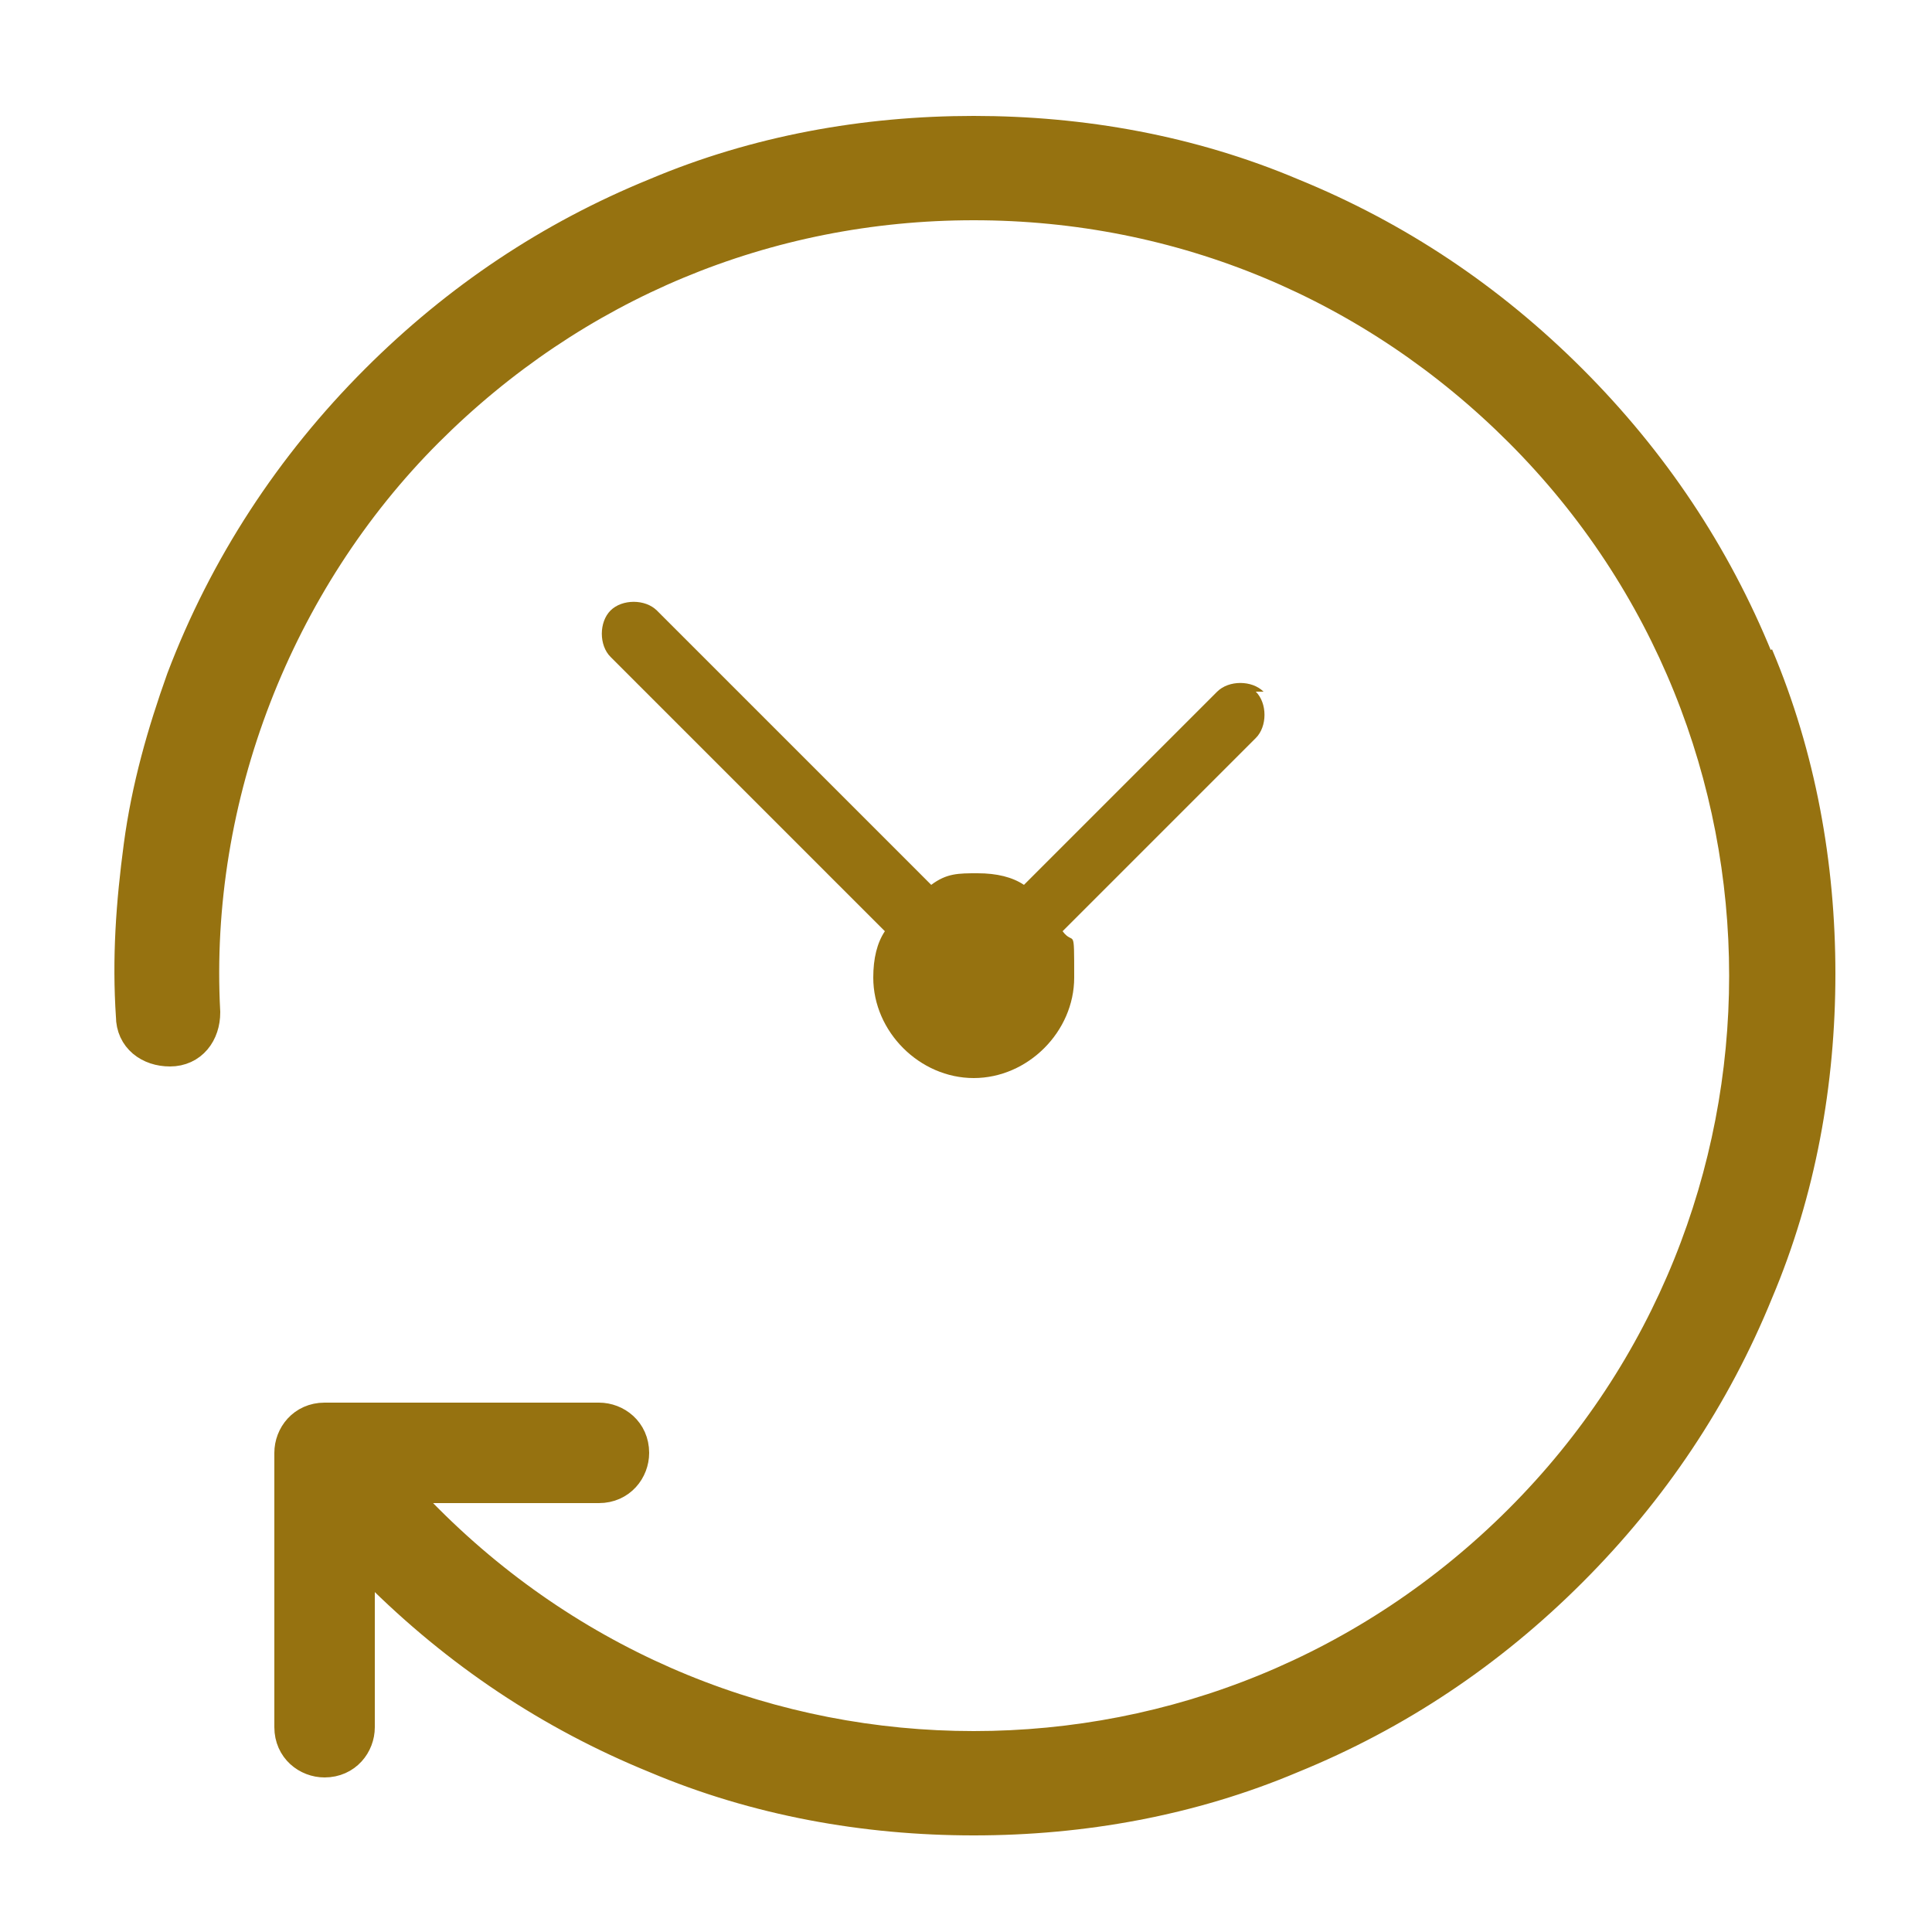
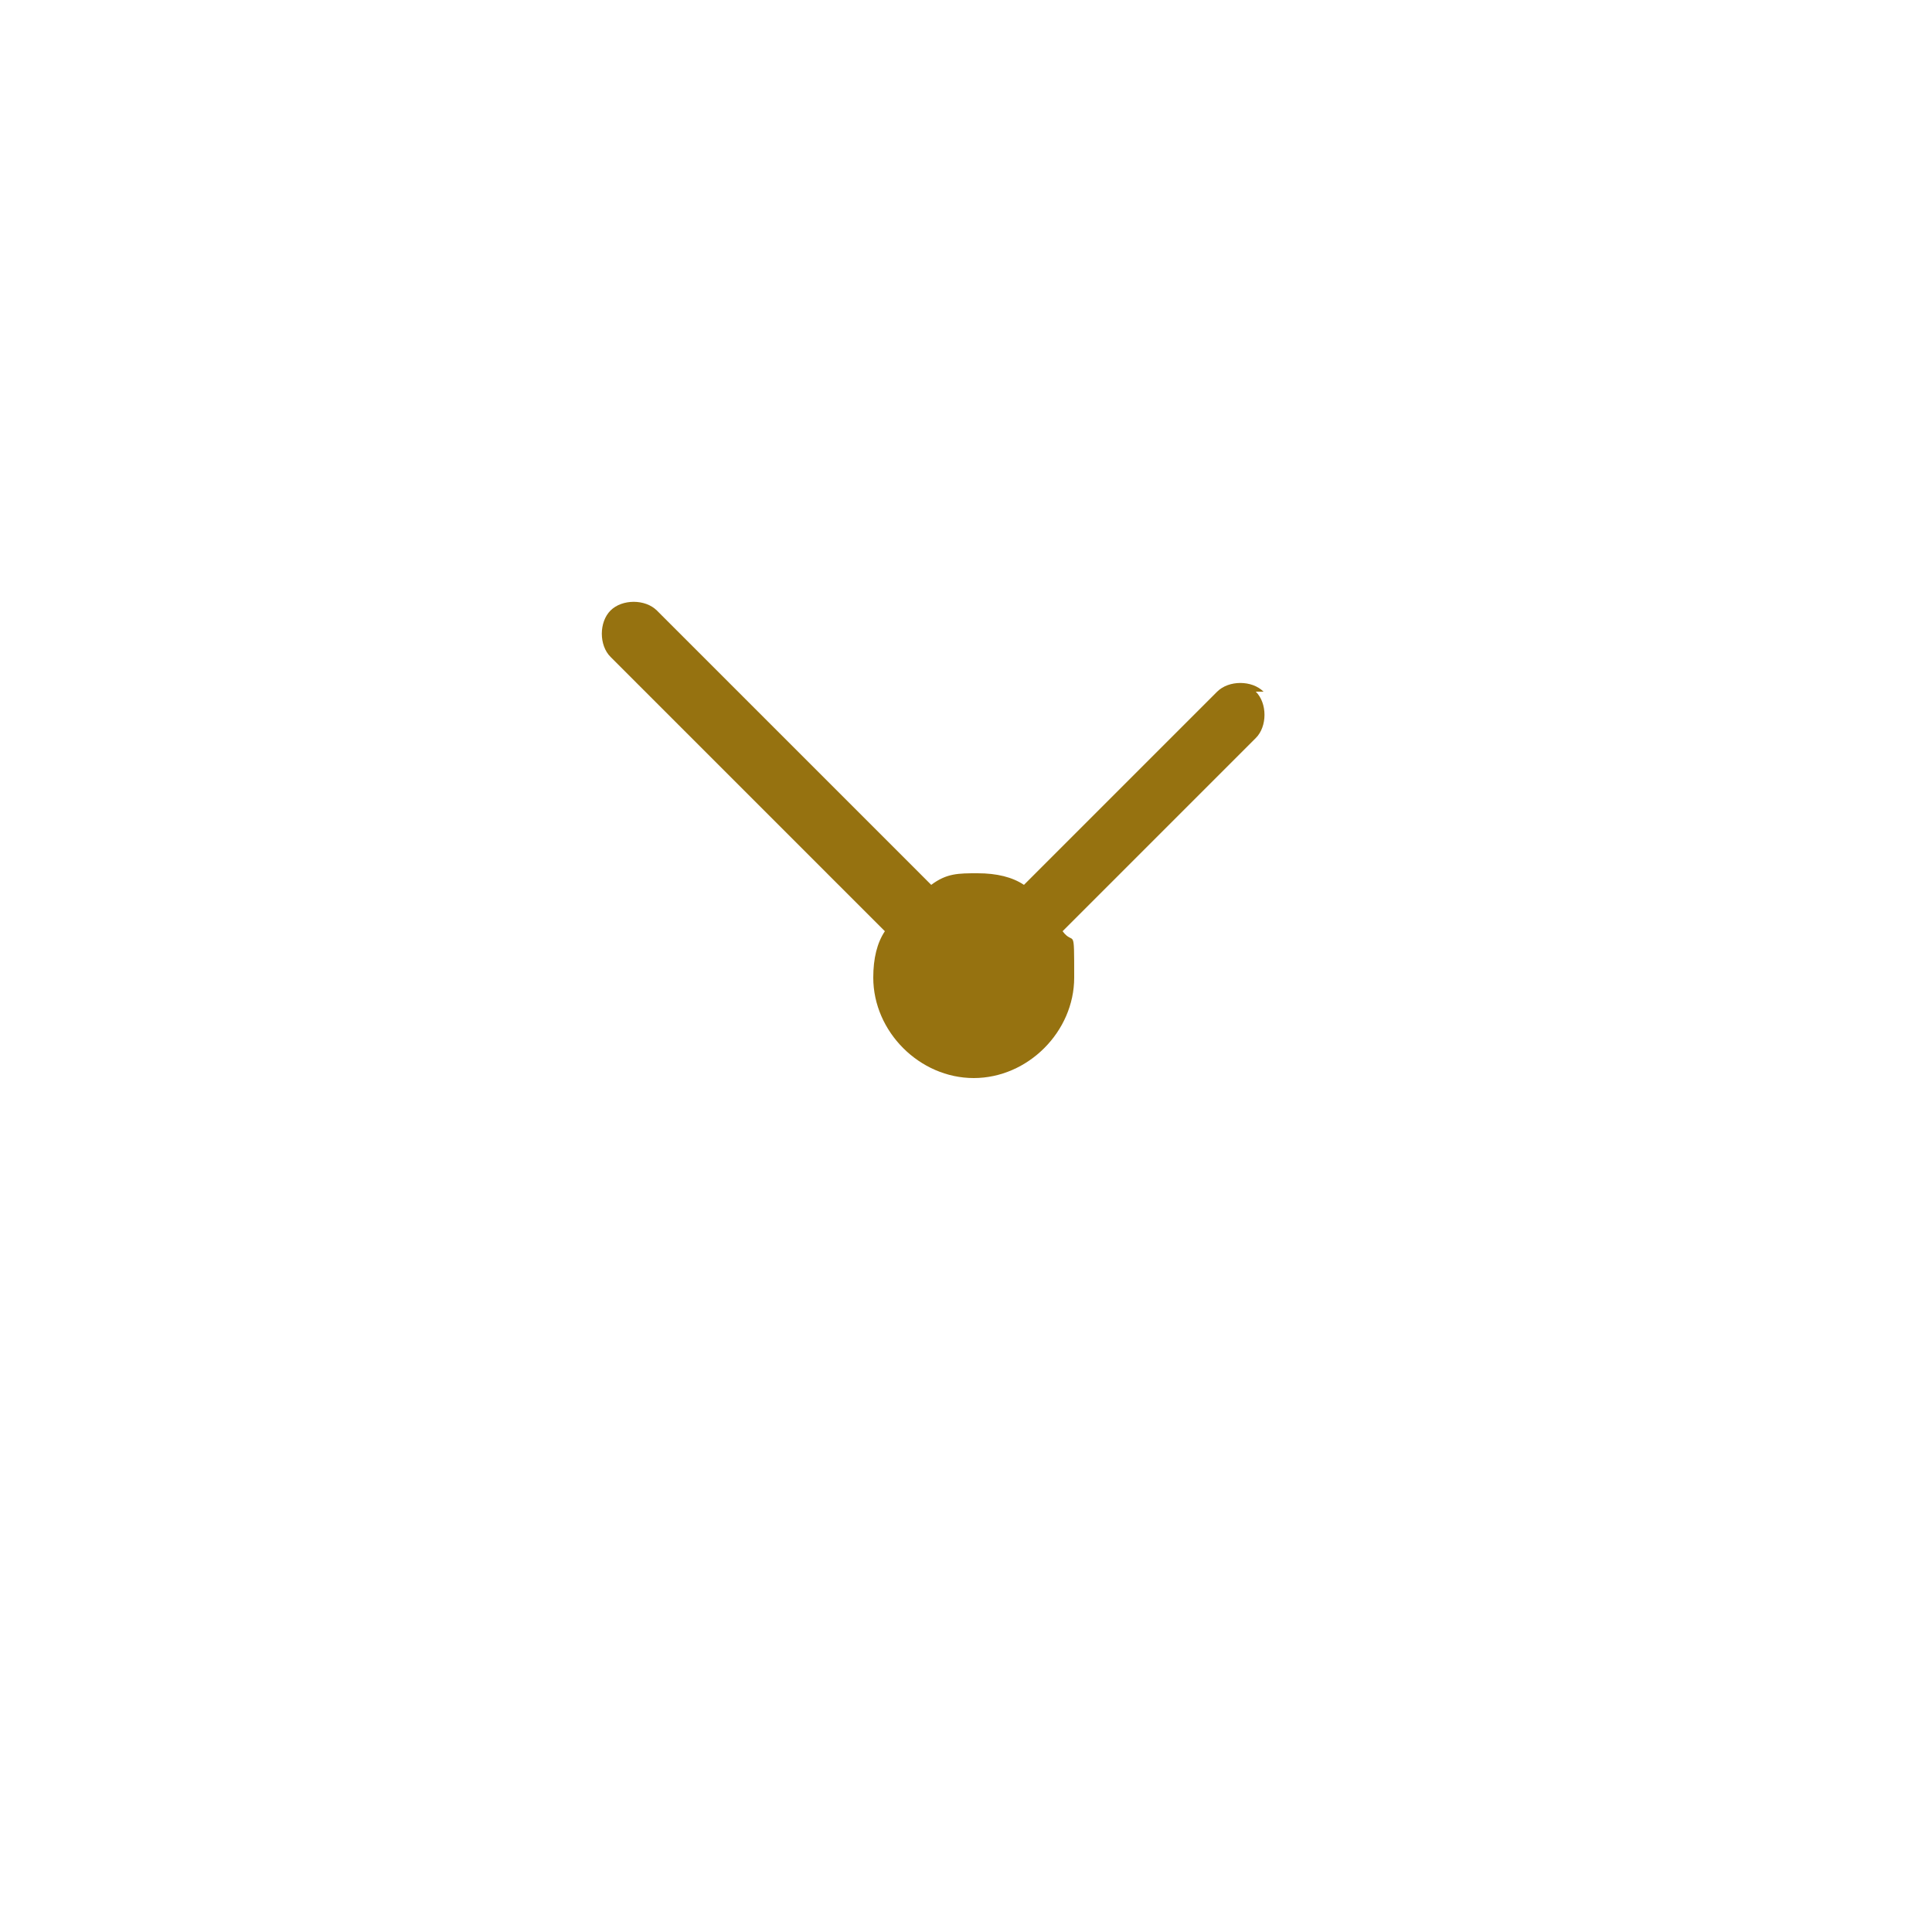
<svg xmlns="http://www.w3.org/2000/svg" viewBox="0 0 50 50">
  <defs>
    <style>      .cls-1 {        stroke: #967210;        stroke-miterlimit: 10;      }      .cls-1, .cls-2 {        fill: #967210;      }    </style>
  </defs>
  <g>
    <g id="Ebene_1">
      <g>
-         <path class="cls-1" d="M45.4,17.1c-1.1-2.7-2.7-5.1-4.8-7.2-2.1-2.1-4.5-3.7-7.2-4.8-2.6-1.1-5.4-1.6-8.2-1.6s-5.6.5-8.2,1.6c-2.7,1.1-5.1,2.7-7.2,4.8-2.2,2.2-3.9,4.8-5,7.7-.5,1.4-.9,2.8-1.1,4.3-.2,1.5-.3,2.9-.2,4.4,0,.5.4.8.9.8.5,0,.8-.4.8-.9-.3-5.6,1.9-11.2,5.8-15.1,3.8-3.8,8.8-5.9,14.2-5.9s10.4,2.1,14.2,5.9c7.8,7.8,7.8,20.5,0,28.3-3.9,3.9-9,5.9-14.2,5.9s-10.3-2-14.2-5.9c-.3-.3-.6-.6-.9-1h5.4c.5,0,.8-.4.8-.8,0-.5-.4-.8-.8-.8h-7.1s0,0,0,0c-.5,0-.8.4-.8.8v7.1c0,.5.4.8.8.8h0c.5,0,.8-.4.8-.8v-4.8c.2.2.4.5.6.7,2.1,2.1,4.5,3.7,7.2,4.8,2.6,1.1,5.4,1.6,8.2,1.6s5.6-.5,8.2-1.6c2.7-1.1,5.1-2.7,7.2-4.8,2.1-2.1,3.7-4.5,4.8-7.2,1.1-2.6,1.6-5.4,1.6-8.2s-.5-5.6-1.6-8.2" />
        <path class="cls-2" d="M32.7,17.9c-.3-.3-.9-.3-1.2,0l-5,5c-.3-.2-.7-.3-1.2-.3s-.8,0-1.2.3l-7.1-7.1c-.3-.3-.9-.3-1.2,0-.3.3-.3.9,0,1.2l7.1,7.1c-.2.3-.3.7-.3,1.2,0,1.4,1.2,2.6,2.6,2.6s2.6-1.2,2.6-2.6,0-.8-.3-1.2l5-5c.3-.3.3-.9,0-1.2" />
      </g>
    </g>
  </g>
</svg>